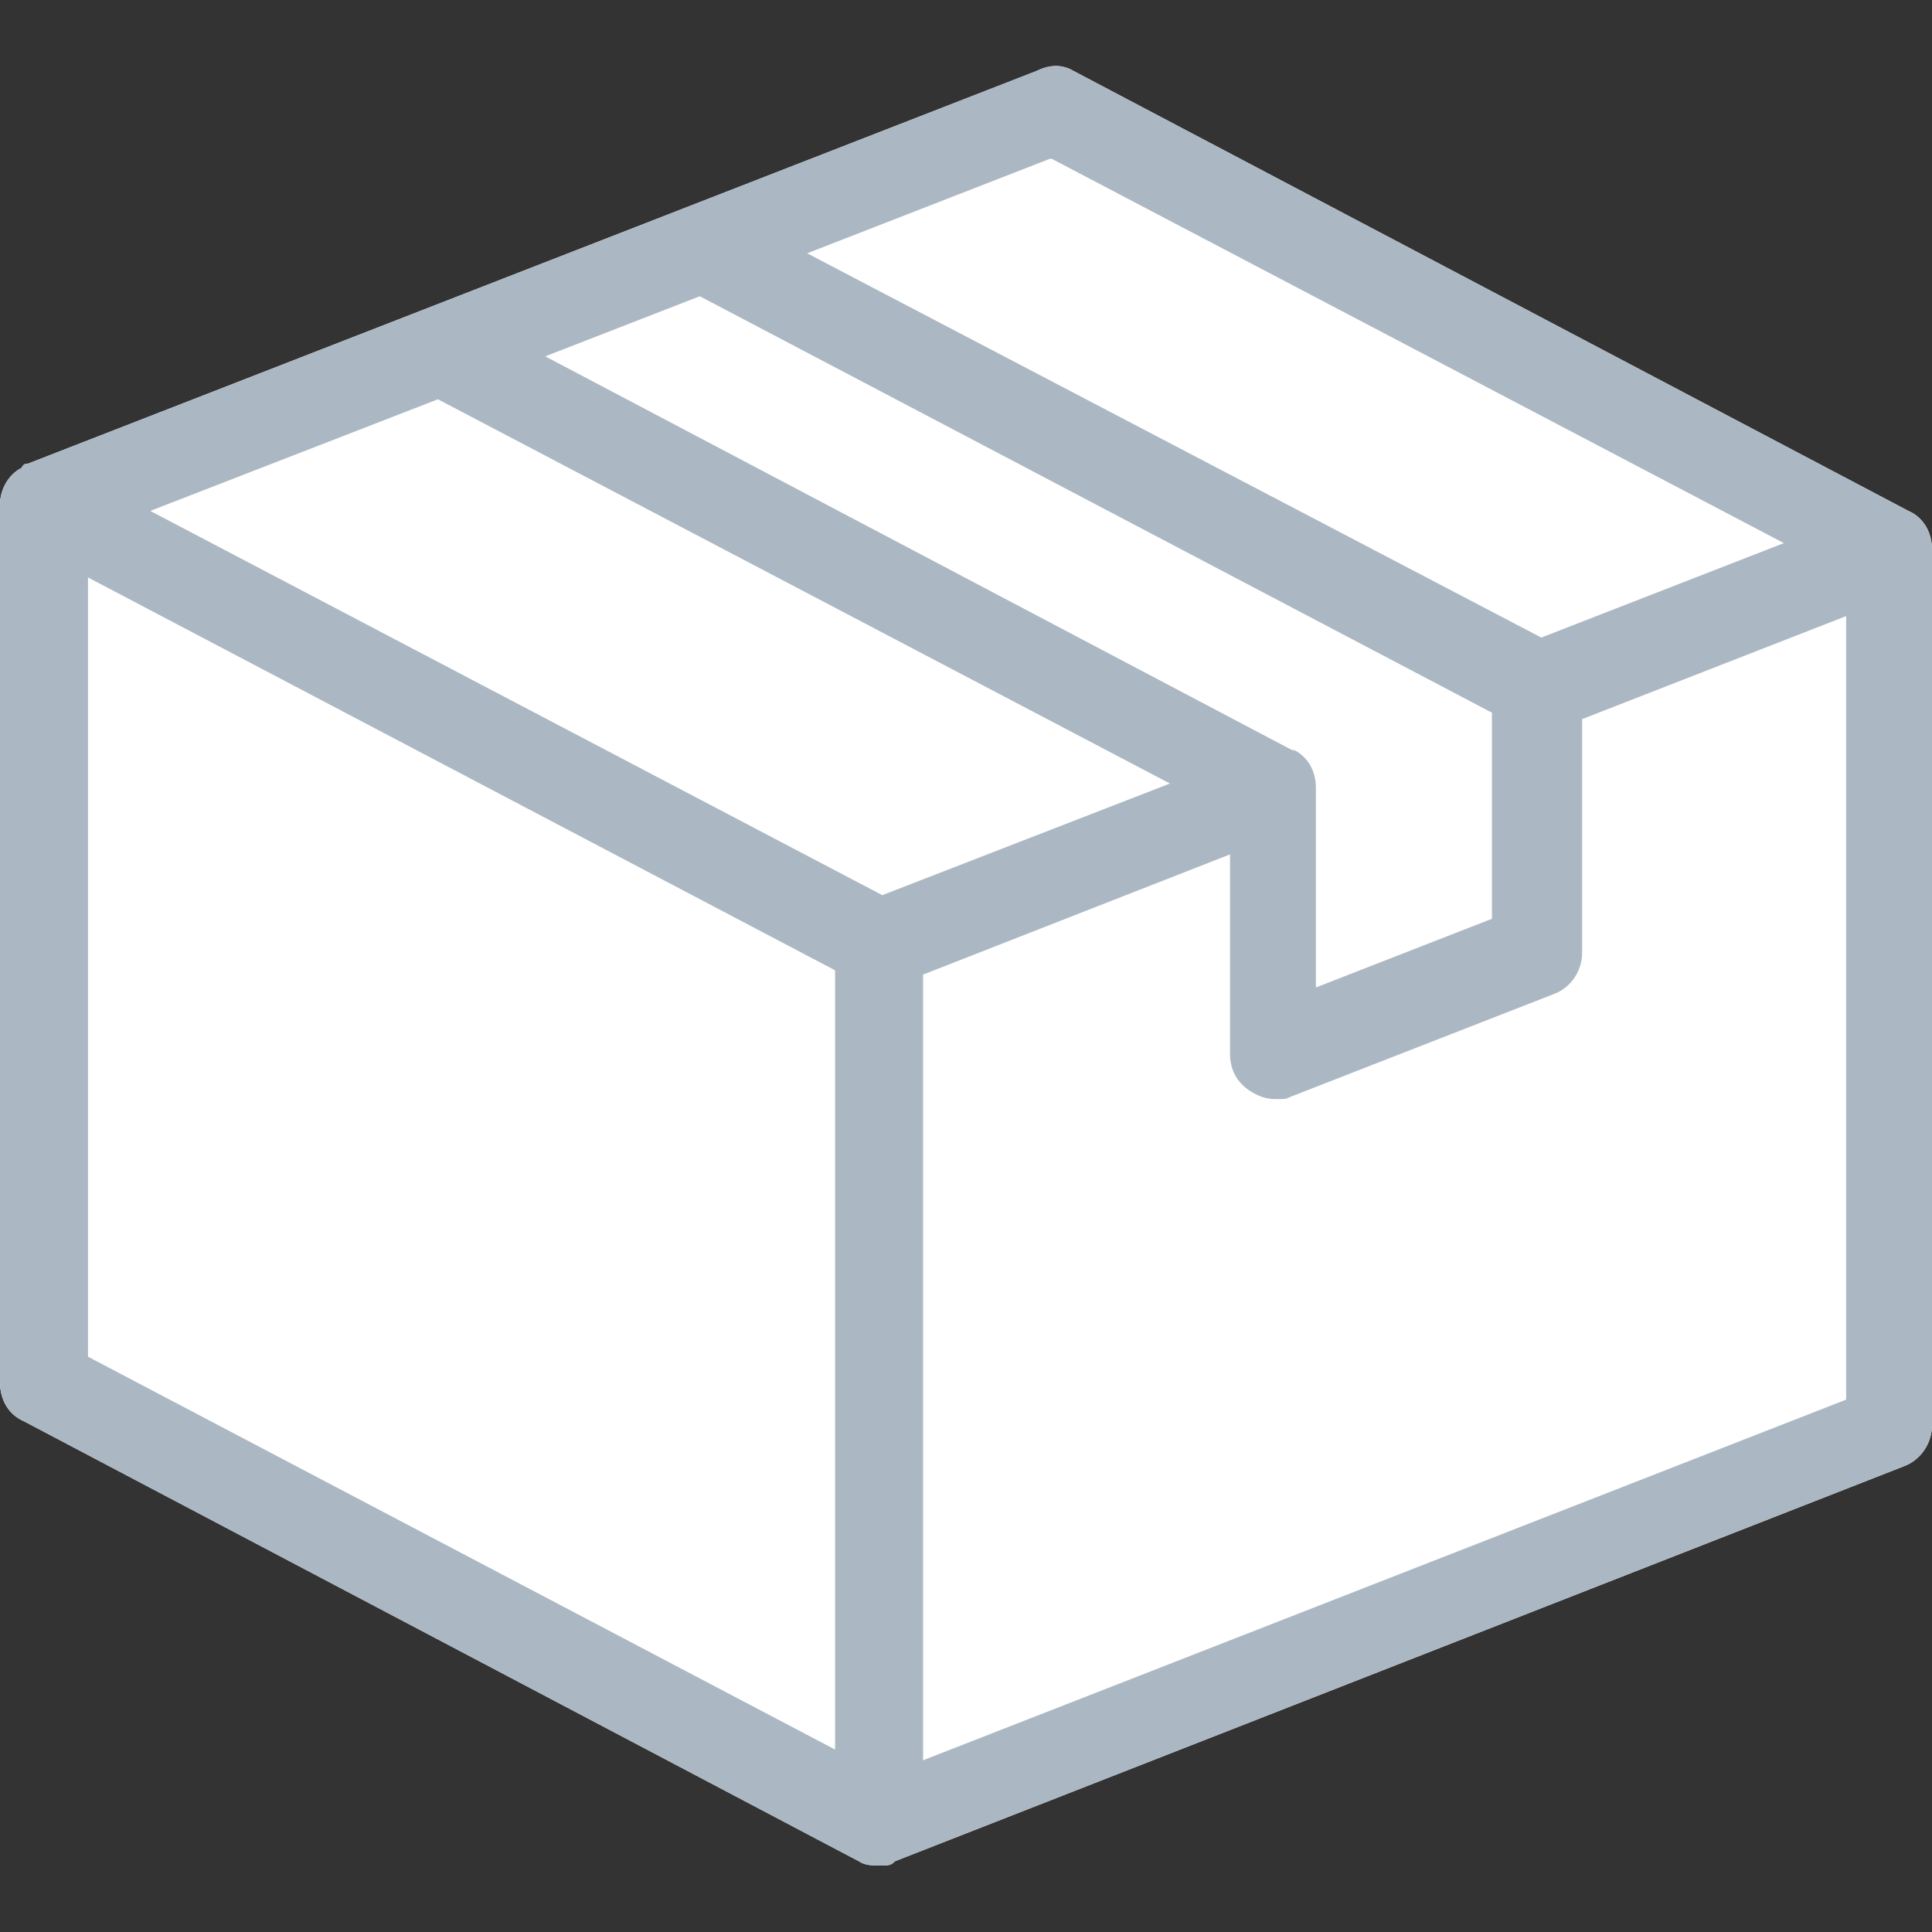
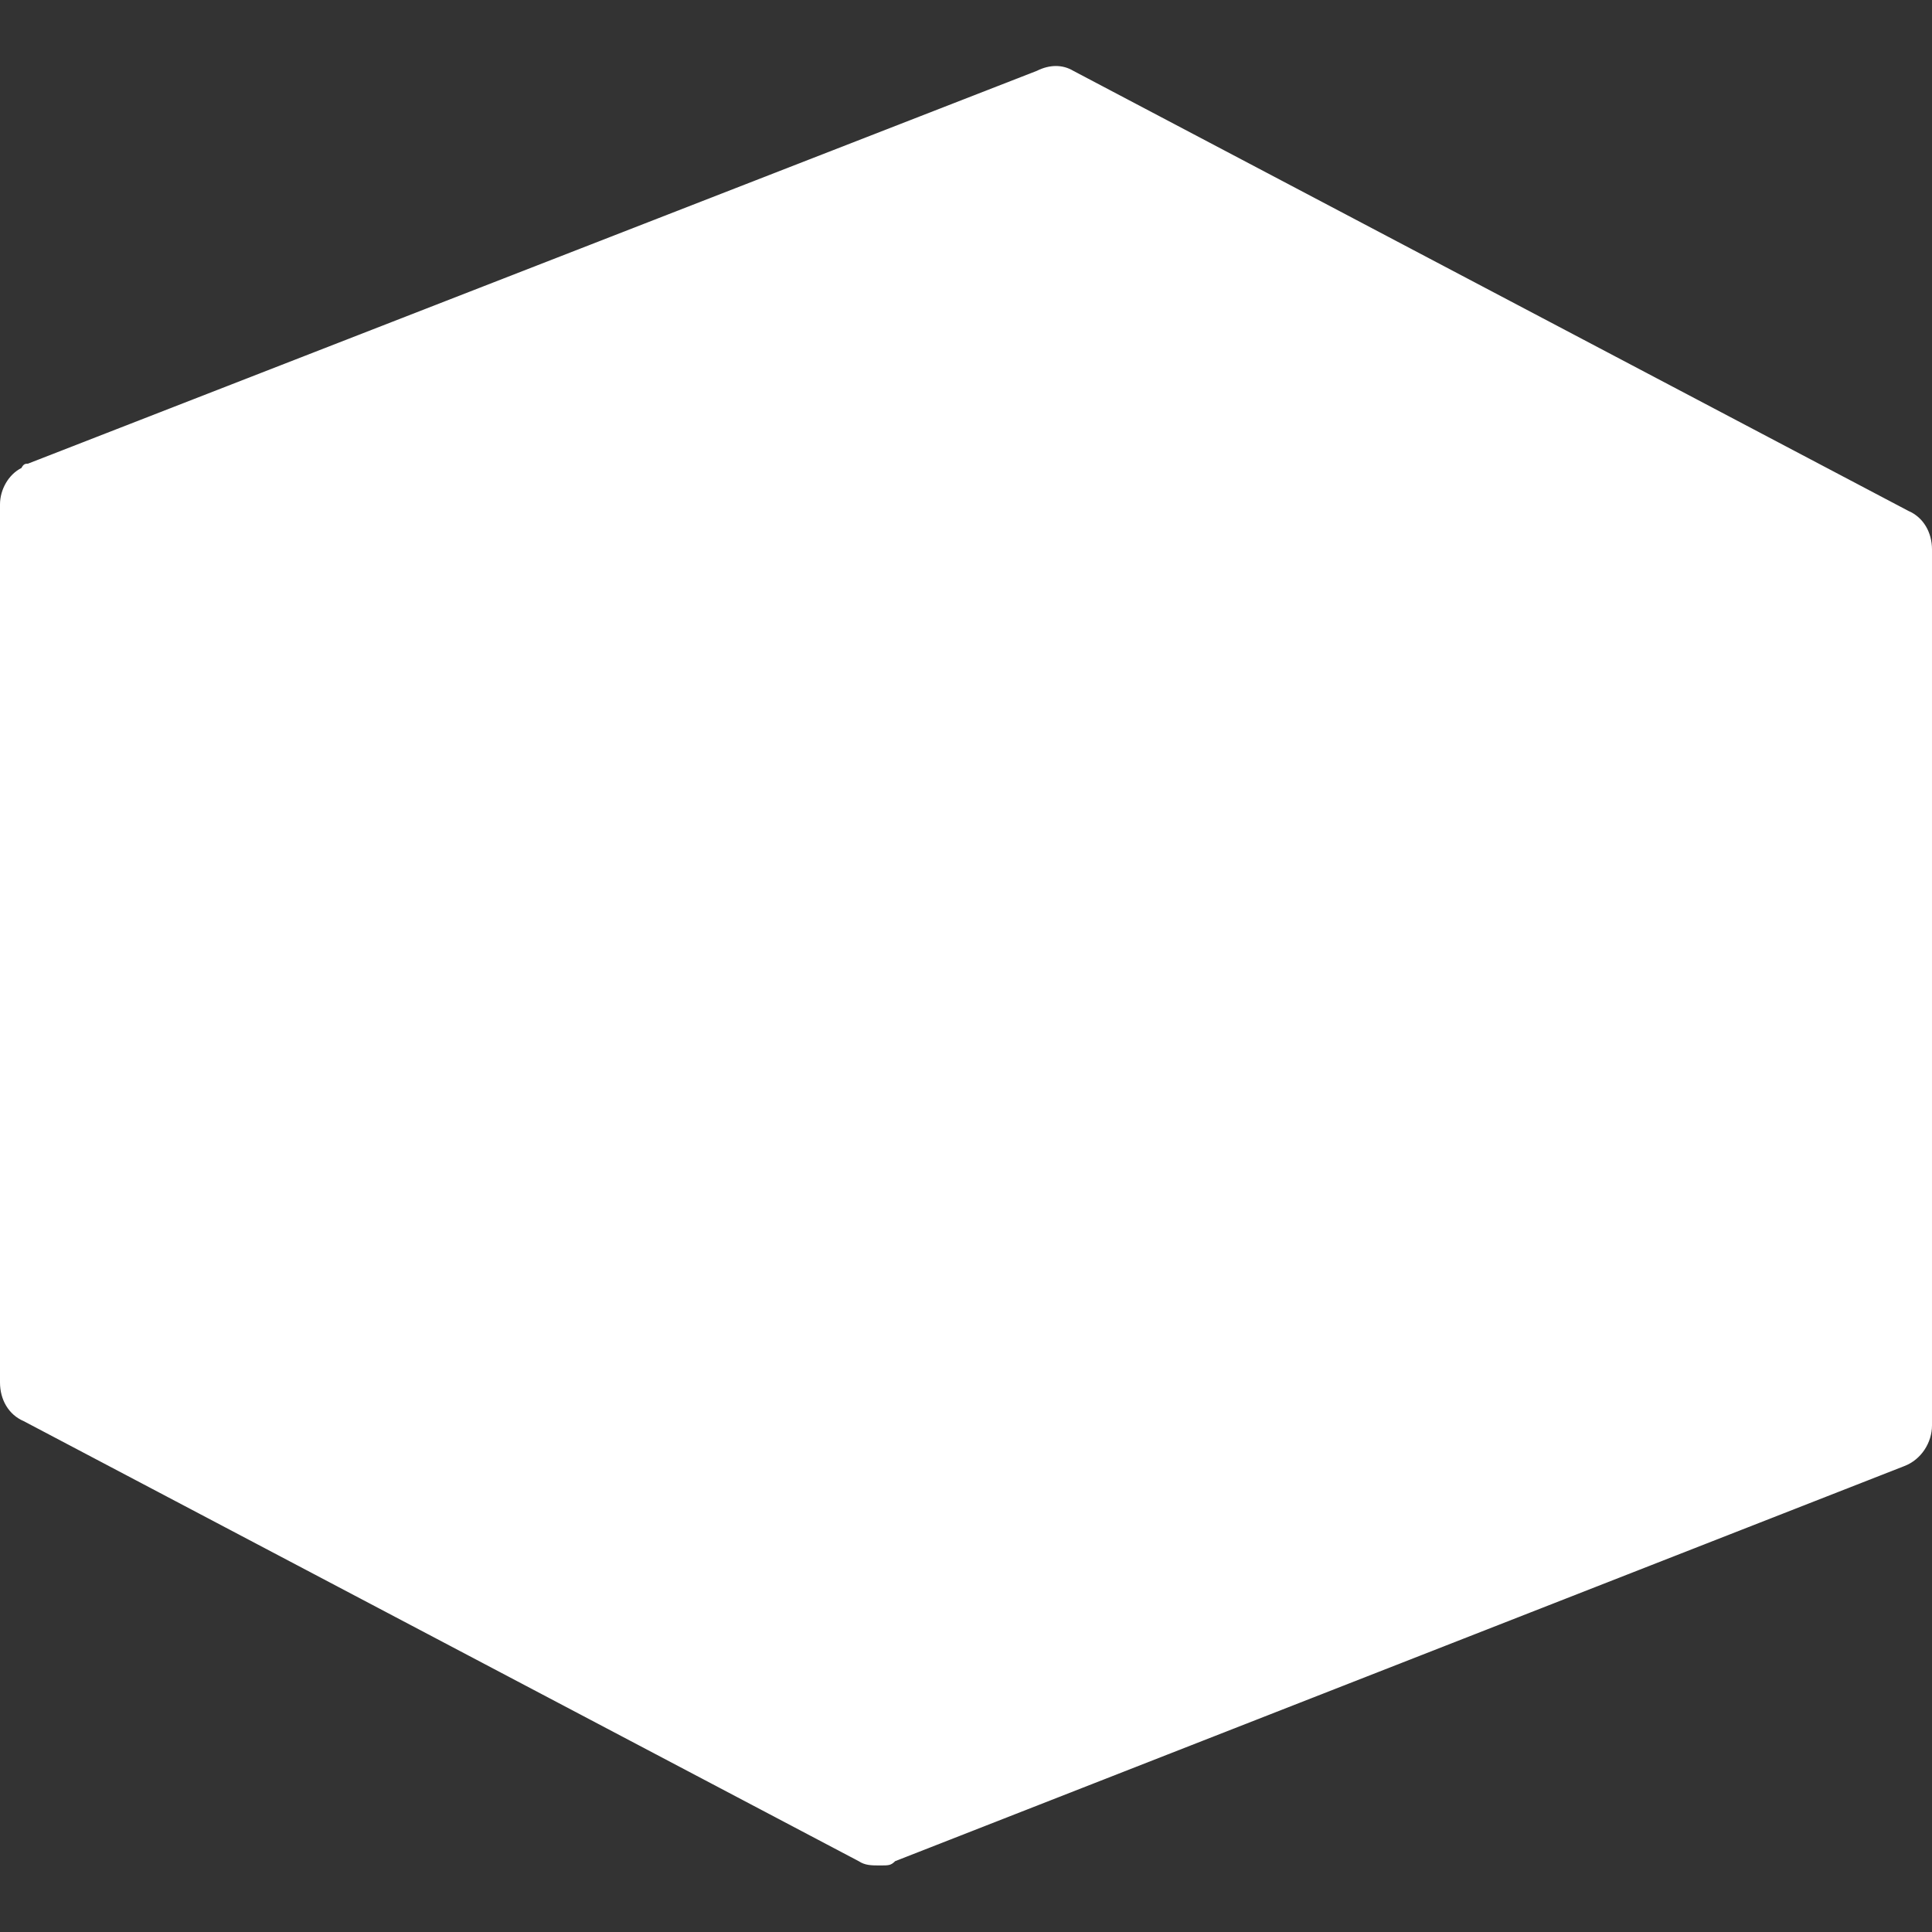
<svg xmlns="http://www.w3.org/2000/svg" id="a" viewBox="0 0 90 90">
  <rect x="0" y="0" width="90" height="90" fill="#333333" stroke="none" />
  <defs>
    <style>.cls-1{fill:#fff;}.cls-2{fill:#abb8c3;}</style>
  </defs>
  <path class="cls-1" d="m88.9,23.8L50,3.3c-.5-.3-1.1-.3-1.7,0L1.3,21.6h0c-.1,0-.2,0-.3.2C.4,22.1,0,22.8,0,23.5v40.9c0,.8.4,1.5,1.1,1.8l38.9,20.5c.3.2.6.2,1,.2s.5,0,.7-.2h0s47-18.4,47-18.4c.8-.3,1.3-1.1,1.3-1.9V25.6c0-.8-.4-1.5-1.1-1.8Z" />
-   <path class="cls-2" d="m88.9,23.8L50,3.3c-.5-.3-1.1-.3-1.7,0L1.3,21.6h0c-.1,0-.2,0-.3.2C.4,22.1,0,22.8,0,23.5v40.9c0,.8.4,1.5,1.1,1.8l38.9,20.5c.3.2.6.2,1,.2s.5,0,.7-.2h0s47-18.4,47-18.4c.8-.3,1.3-1.1,1.3-1.9V25.6c0-.8-.4-1.5-1.1-1.8ZM49,7.4l34.1,17.9-11.3,4.4L37.6,11.8l11.3-4.4Zm11.3,27.6L25.4,16.6l7.2-2.8,36.9,19.4v9.6l-8.2,3.2v-9.3c0-.8-.4-1.5-1.1-1.8Zm-21.4,46.5L4.1,63.2V26.9l34.8,18.3v36.3ZM7,23.8l13.4-5.2,34.1,17.9-13.4,5.2L7,23.8Zm36,58.1v-36.5l14.3-5.6v9.3c0,.7.3,1.3.9,1.7.3.2.7.4,1.2.4s.5,0,.7-.1l12.3-4.8c.8-.3,1.3-1.1,1.3-1.9v-10.9l12.3-4.8v36.5l-43,16.8Z" />
</svg>